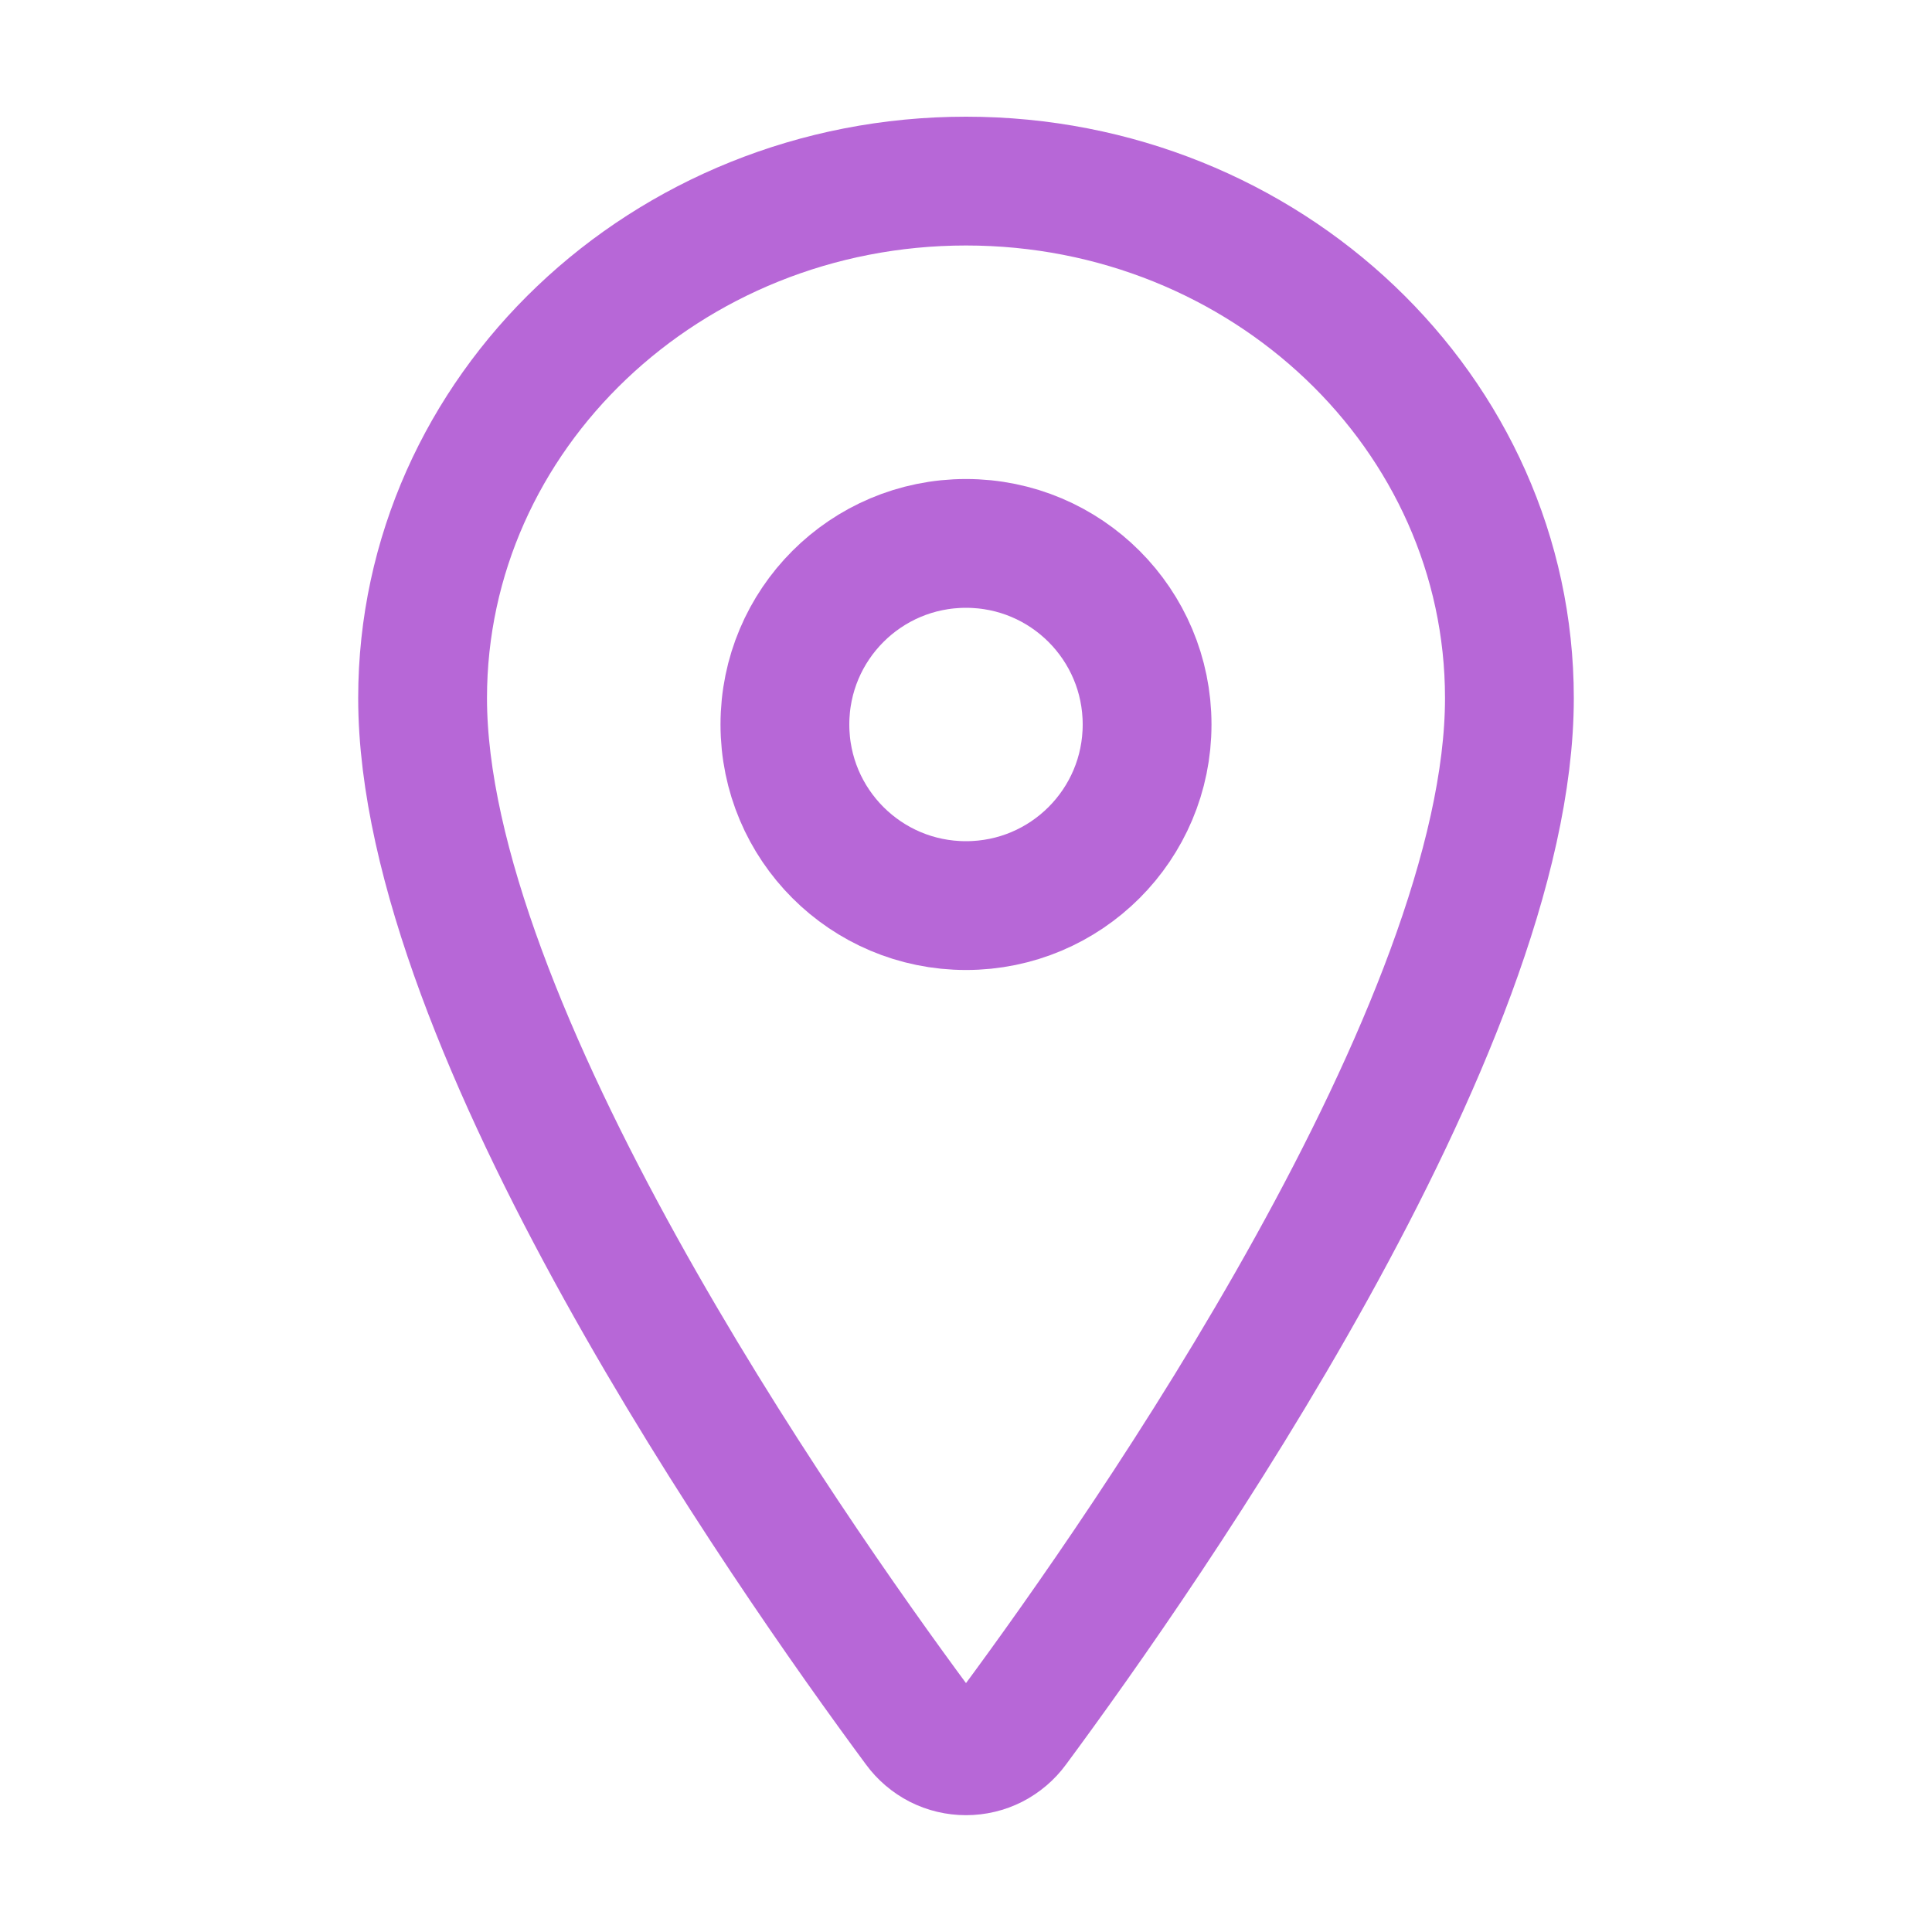
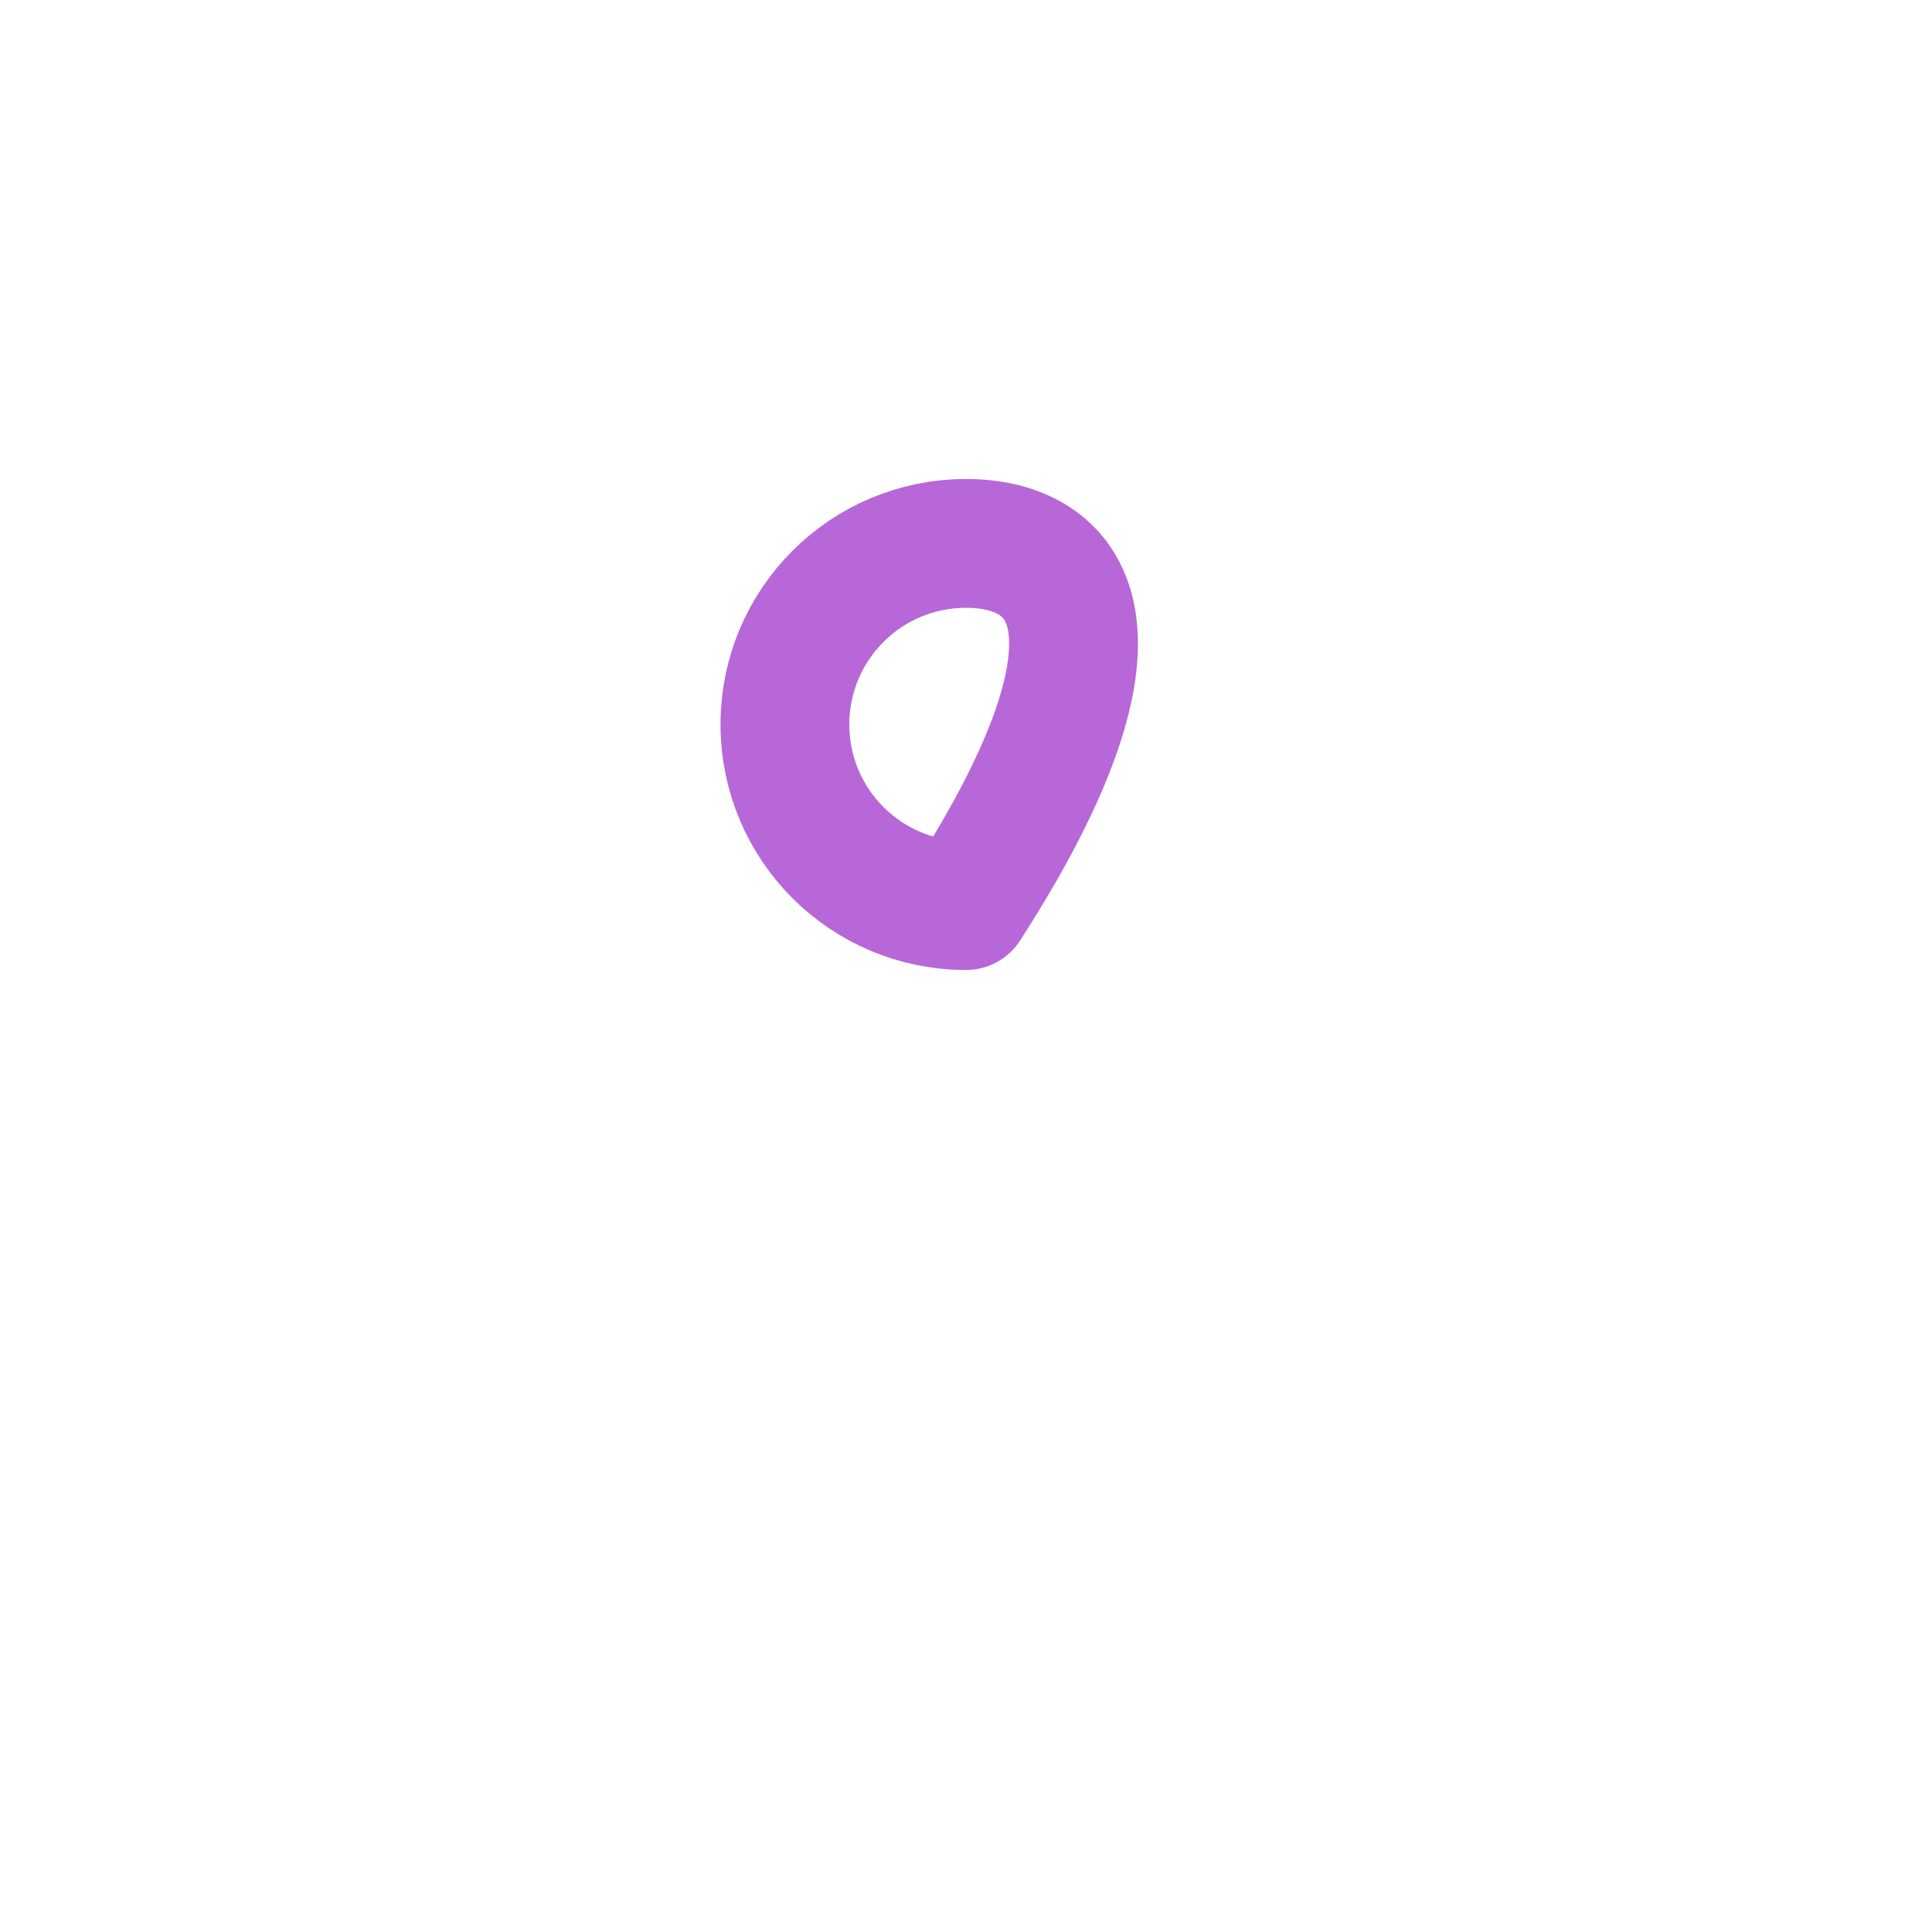
<svg xmlns="http://www.w3.org/2000/svg" width="15" height="15" viewBox="0 0 15 15" fill="none">
-   <path d="M7.5 1.406C5.171 1.406 3.281 3.205 3.281 5.42C3.281 7.969 6.094 12.008 7.126 13.403C7.169 13.462 7.226 13.51 7.29 13.543C7.355 13.576 7.427 13.593 7.5 13.593C7.573 13.593 7.645 13.576 7.71 13.543C7.774 13.51 7.831 13.462 7.874 13.403C8.906 12.008 11.719 7.971 11.719 5.42C11.719 3.205 9.829 1.406 7.5 1.406Z" stroke="#B767D7" stroke-linecap="round" stroke-linejoin="round" />
-   <path d="M7.5 7.031C8.277 7.031 8.906 6.402 8.906 5.625C8.906 4.848 8.277 4.219 7.5 4.219C6.723 4.219 6.094 4.848 6.094 5.625C6.094 6.402 6.723 7.031 7.5 7.031Z" stroke="#B767D7" stroke-linecap="round" stroke-linejoin="round" />
+   <path d="M7.5 7.031C8.906 4.848 8.277 4.219 7.5 4.219C6.723 4.219 6.094 4.848 6.094 5.625C6.094 6.402 6.723 7.031 7.5 7.031Z" stroke="#B767D7" stroke-linecap="round" stroke-linejoin="round" />
</svg>